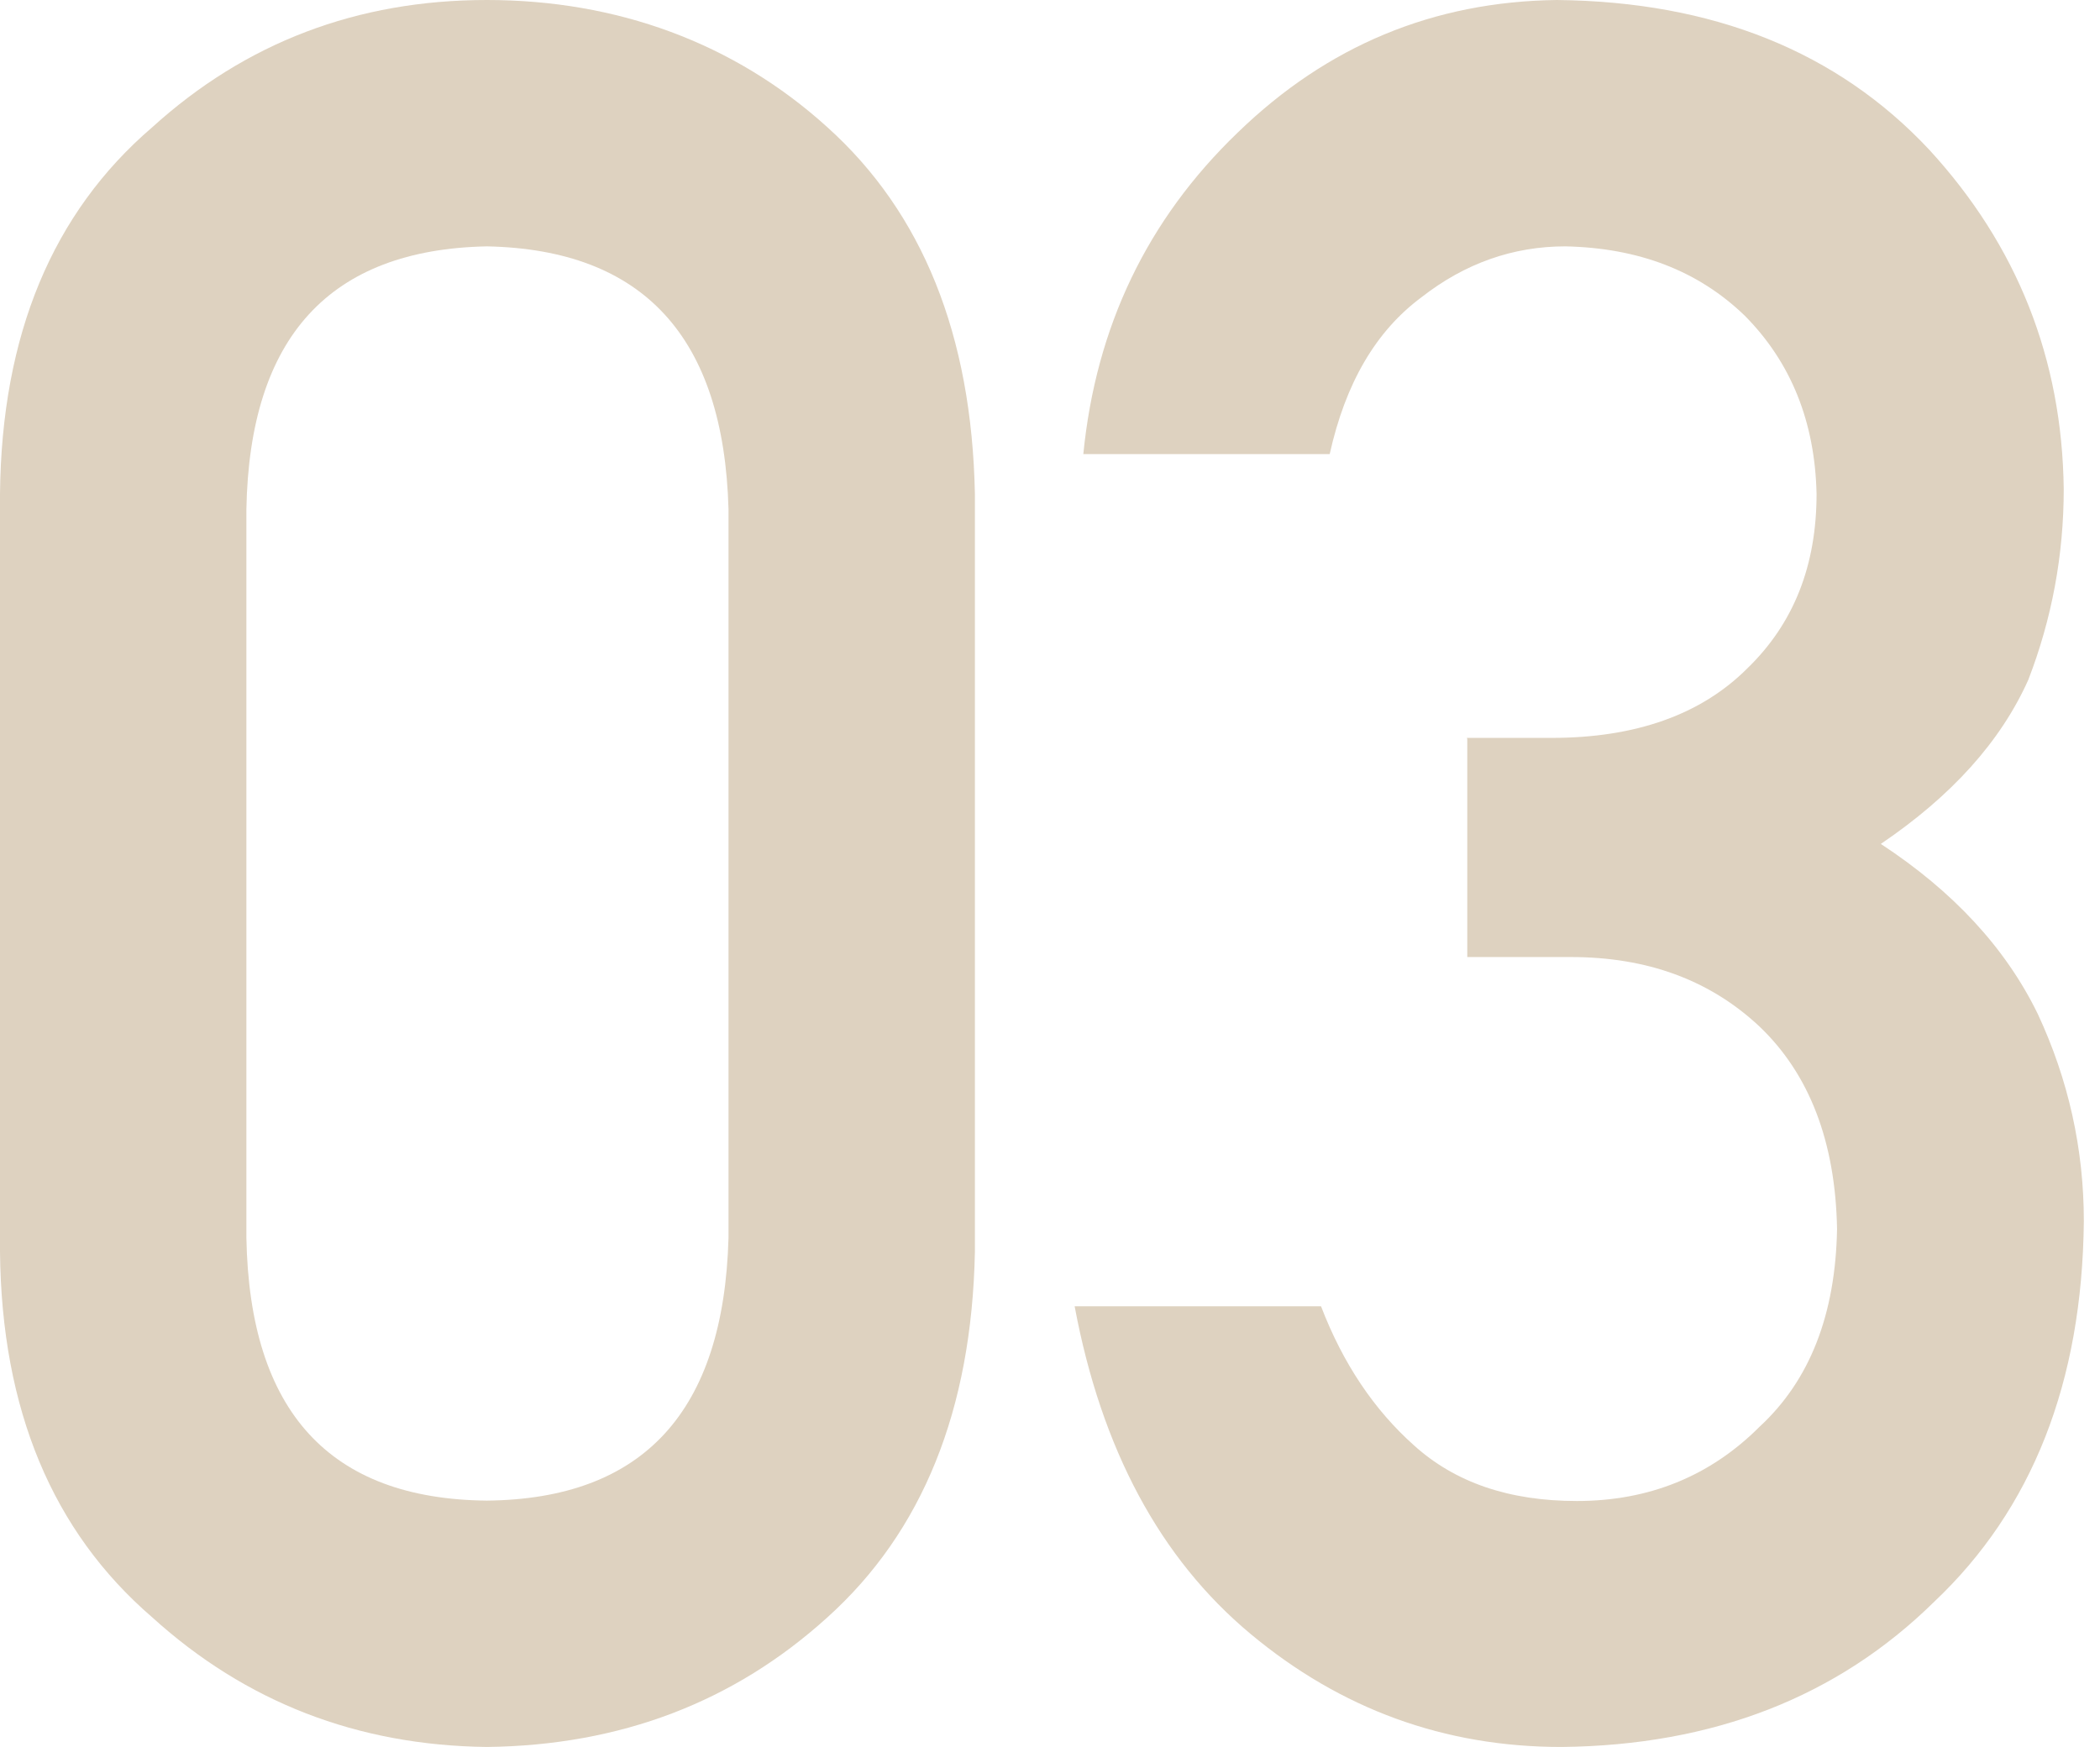
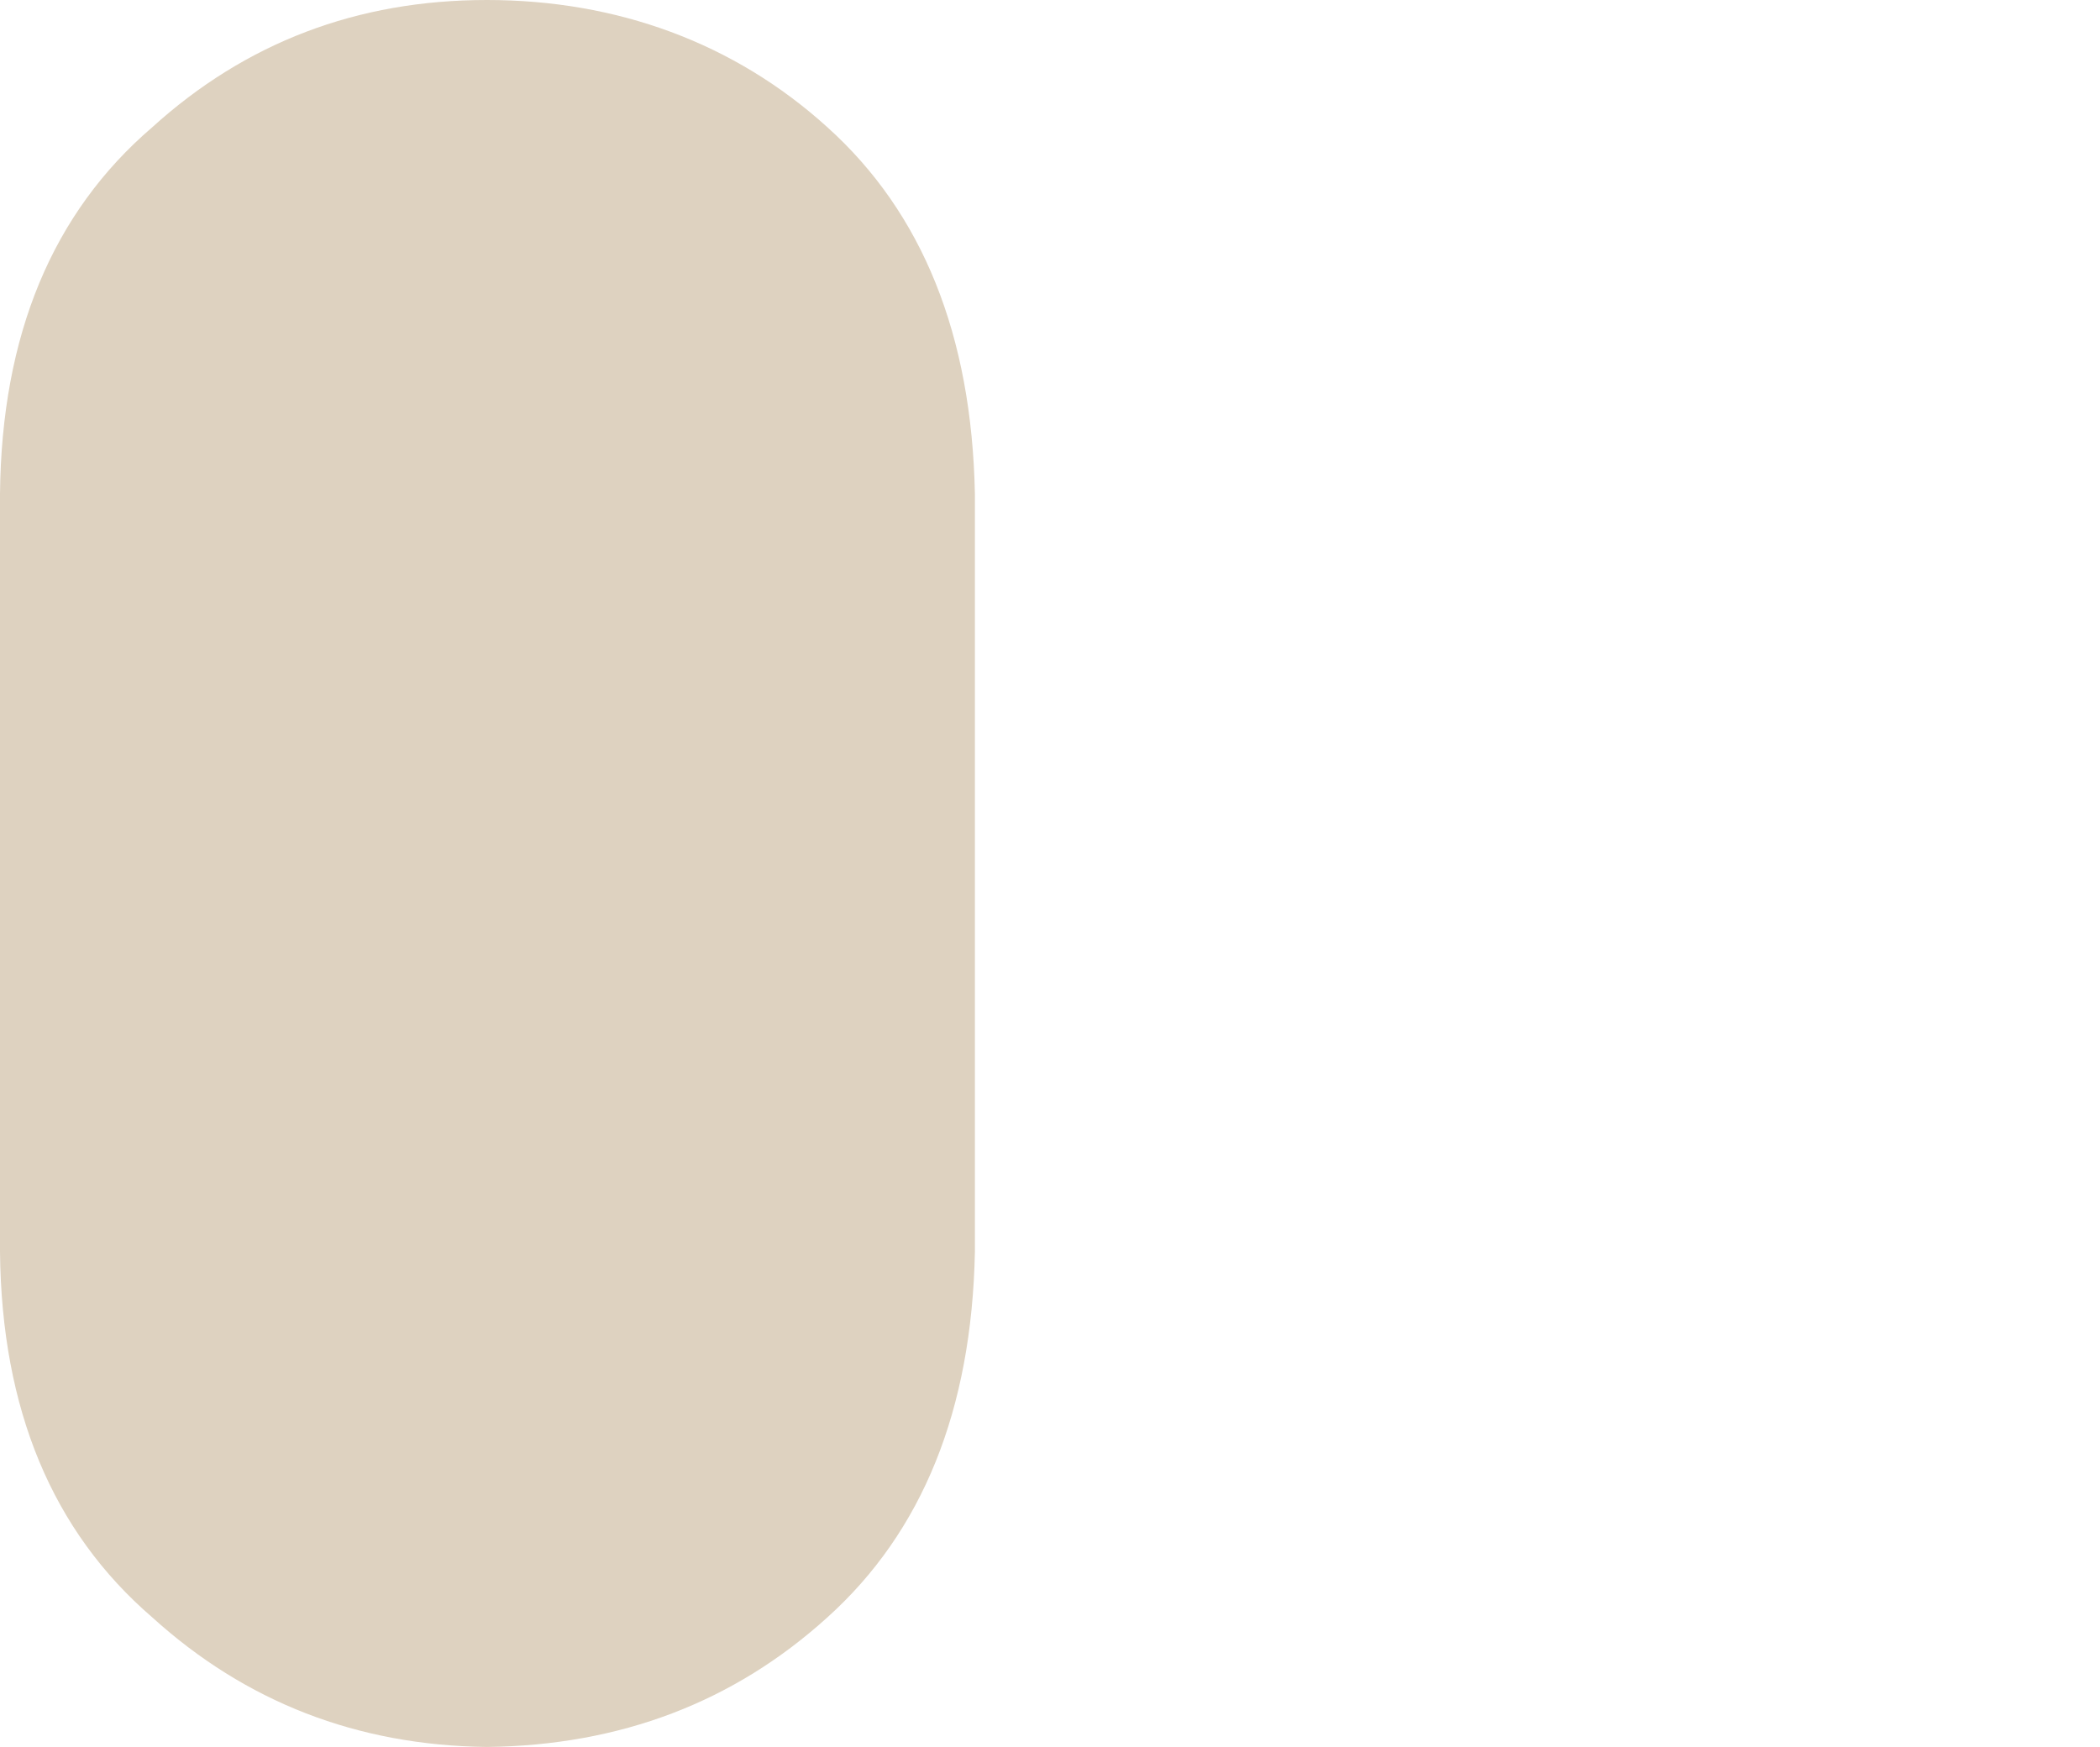
<svg xmlns="http://www.w3.org/2000/svg" id="_レイヤー_3" viewBox="0 0 53.27 44.32">
  <defs>
    <style>.cls-1{fill:#ded2c0;}</style>
  </defs>
-   <path class="cls-1" d="M0,12.53C.04,8.5,1.33,5.4,3.86,3.23,6.23,1.08,9.06,0,12.35,0s6.27,1.08,8.64,3.23c2.41,2.17,3.66,5.27,3.74,9.3V31.76c-.08,4.01-1.33,7.1-3.74,9.27-2.37,2.15-5.25,3.25-8.64,3.29-3.29-.04-6.12-1.14-8.49-3.29C1.33,38.85,.04,35.76,0,31.76V12.53Zm18.48,.39c-.12-4.37-2.16-6.59-6.13-6.67-3.99,.08-6.02,2.3-6.1,6.67V31.4c.08,4.41,2.11,6.63,6.1,6.67,3.97-.04,6.01-2.26,6.13-6.67V12.92Z" />
-   <path class="cls-1" d="M37.21,18.72h2.15c2.13,0,3.79-.59,4.96-1.76,1.18-1.14,1.76-2.61,1.76-4.43-.04-1.83-.65-3.34-1.82-4.52-1.18-1.14-2.69-1.72-4.55-1.76-1.33,0-2.55,.43-3.65,1.29-1.16,.86-1.93,2.18-2.33,3.98h-6.25c.32-3.23,1.62-5.95,3.92-8.16C33.67,1.16,36.36,.04,39.49,0c3.97,.04,7.12,1.31,9.45,3.8,2.23,2.43,3.37,5.3,3.41,8.61,0,1.67-.3,3.29-.9,4.84-.7,1.56-1.94,2.94-3.74,4.16,1.83,1.2,3.16,2.63,3.98,4.31,.78,1.67,1.17,3.43,1.17,5.26-.04,4.09-1.31,7.31-3.8,9.66-2.45,2.41-5.6,3.64-9.45,3.68-2.97,0-5.6-.96-7.89-2.87-2.29-1.91-3.78-4.68-4.46-8.31h6.25c.56,1.46,1.35,2.63,2.36,3.53,1.04,.94,2.41,1.41,4.13,1.41,1.83,0,3.38-.63,4.63-1.88,1.28-1.18,1.93-2.85,1.97-5.02-.04-2.21-.7-3.93-1.97-5.14-1.26-1.18-2.85-1.76-4.78-1.76h-2.63v-5.53Z" />
+   <path class="cls-1" d="M0,12.53C.04,8.5,1.33,5.4,3.86,3.23,6.23,1.08,9.06,0,12.35,0s6.27,1.08,8.64,3.23c2.41,2.17,3.66,5.27,3.74,9.3V31.76c-.08,4.01-1.33,7.1-3.74,9.27-2.37,2.15-5.25,3.25-8.64,3.29-3.29-.04-6.12-1.14-8.49-3.29C1.33,38.85,.04,35.76,0,31.76V12.53Zc-.12-4.37-2.16-6.59-6.13-6.67-3.99,.08-6.02,2.3-6.1,6.67V31.4c.08,4.41,2.11,6.63,6.1,6.67,3.97-.04,6.01-2.26,6.13-6.67V12.92Z" />
</svg>